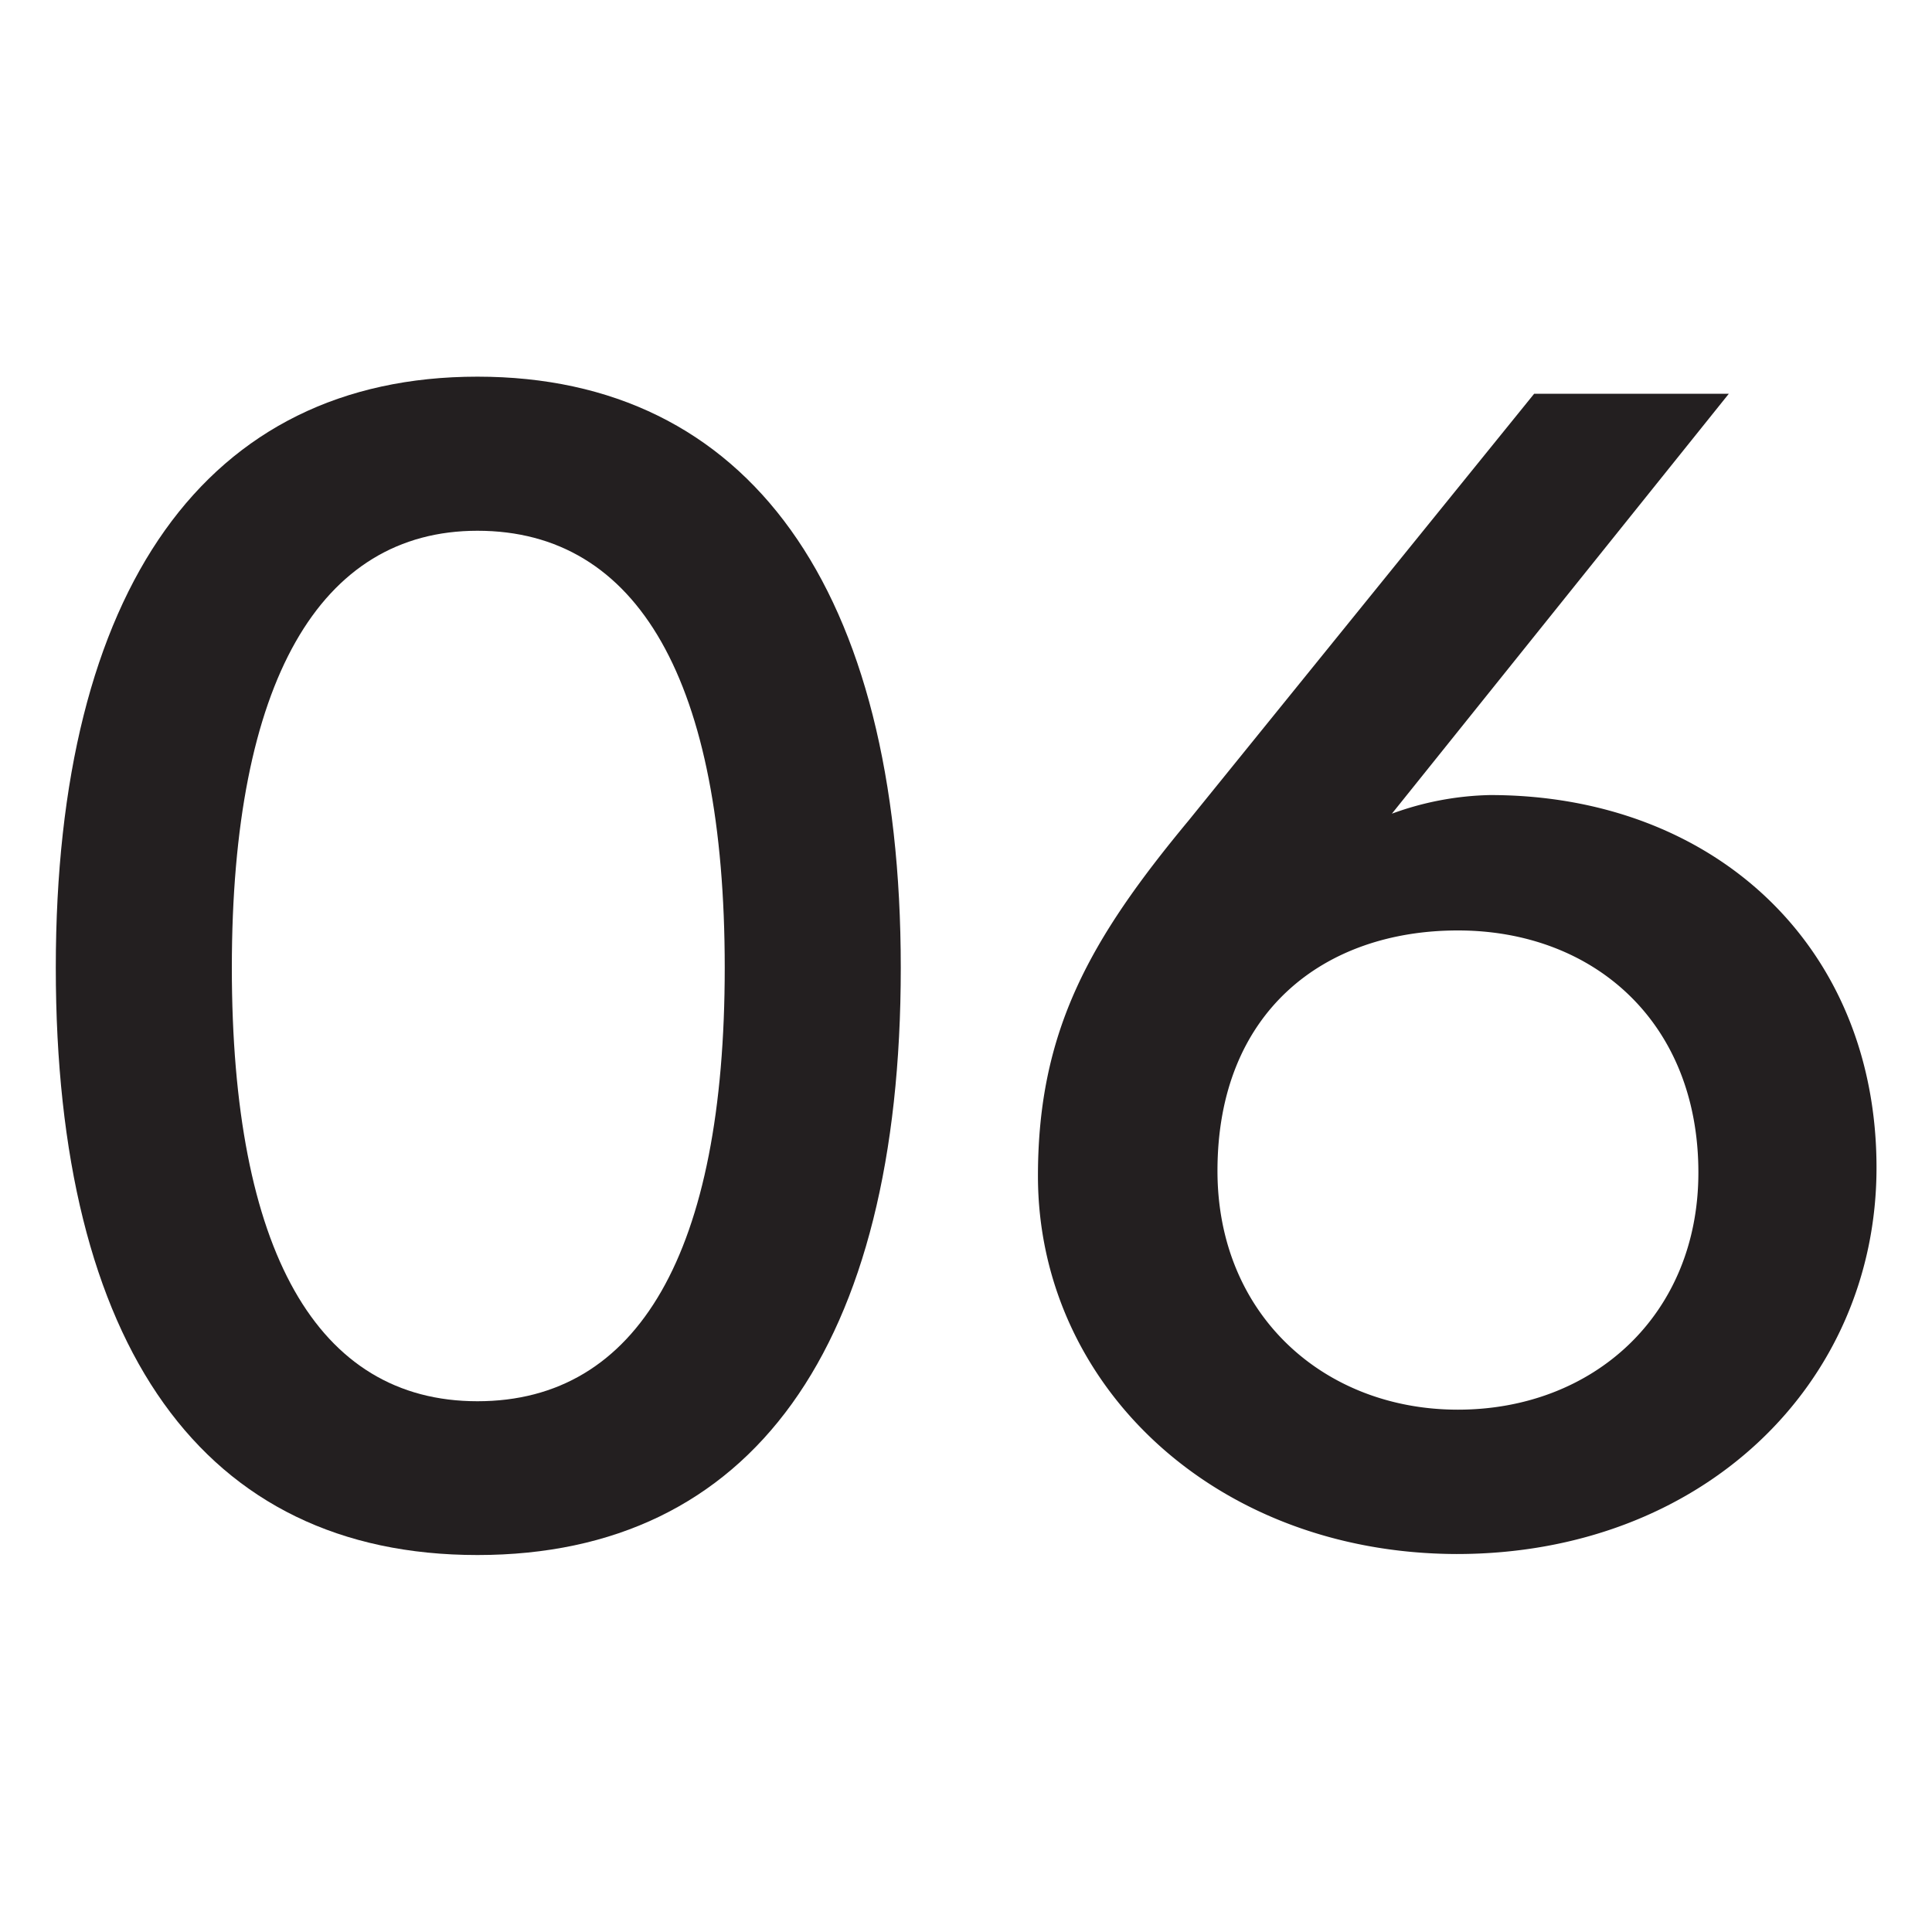
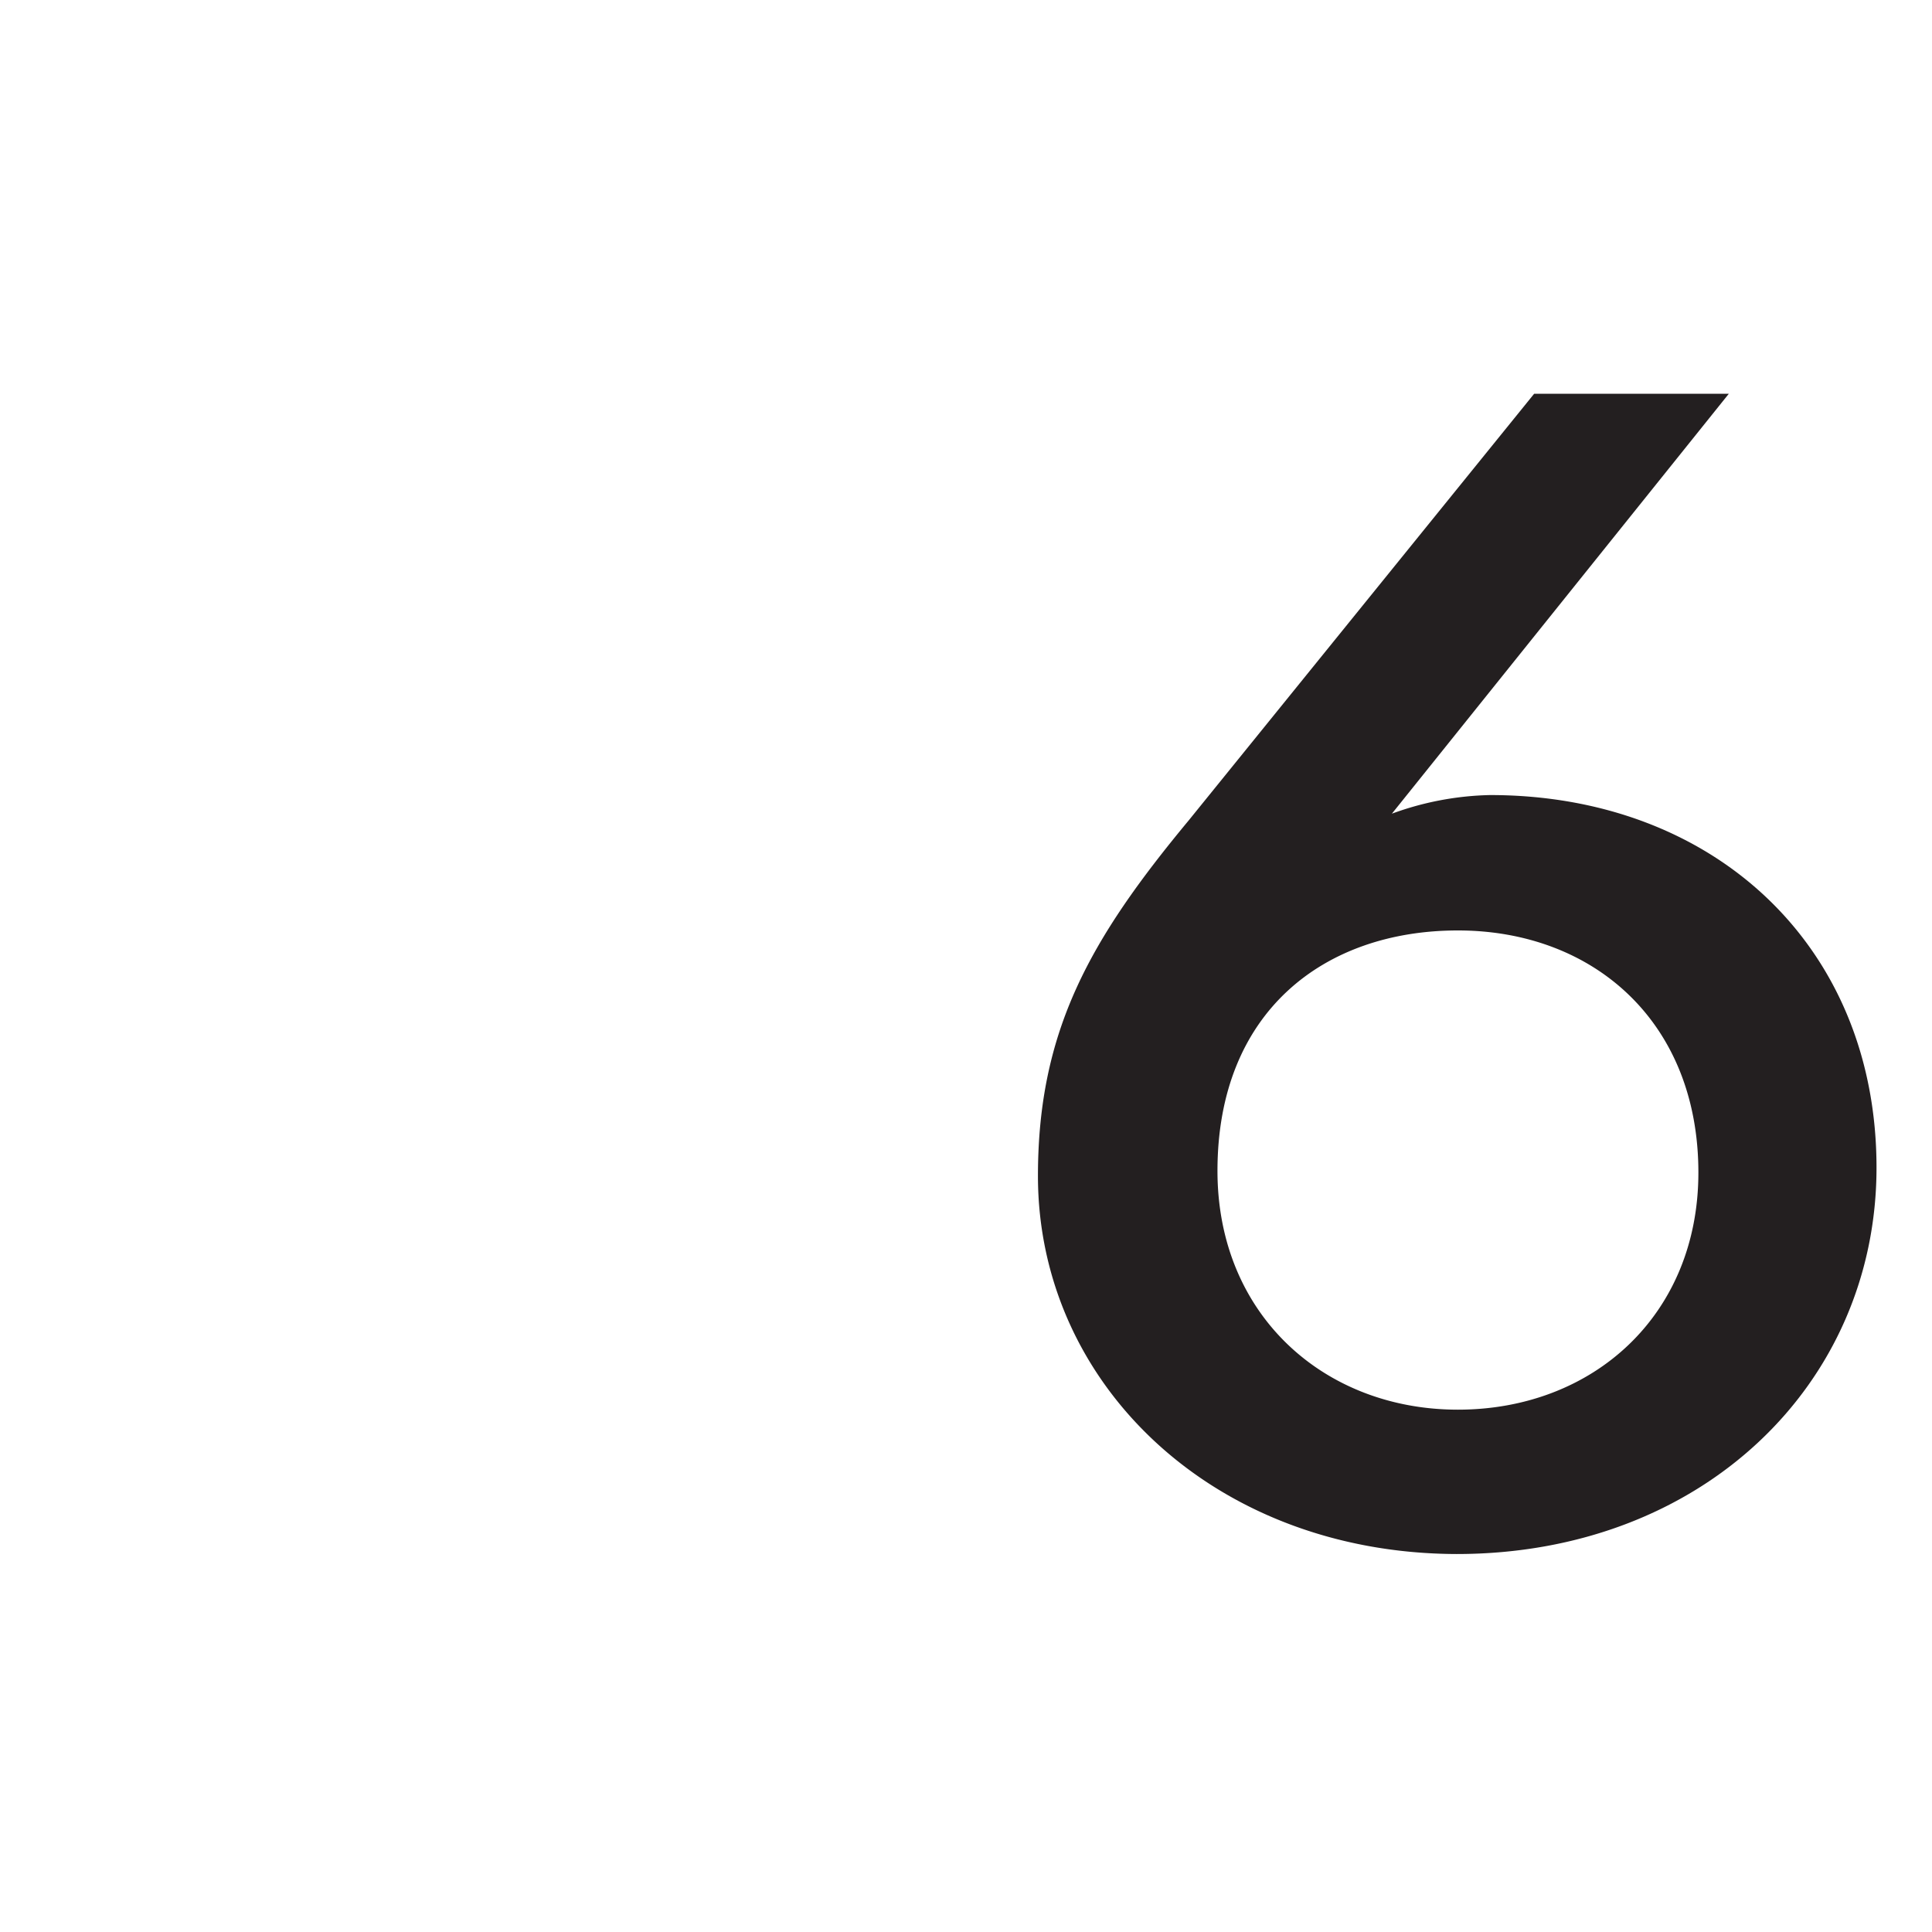
<svg xmlns="http://www.w3.org/2000/svg" viewBox="0 0 250 250" data-name="Layer 1" id="Layer_1">
  <defs>
    <style>.cls-1{fill:#231f20;}</style>
  </defs>
-   <path d="M61.78,48.74c35.06,0,54.78,27.39,54.78,76.48s-19.28,76-54.78,76-54.56-27-54.56-76S26.72,48.74,61.78,48.74Zm0,132.58c20.82,0,32-19.29,32-56.1,0-37-11.18-56.54-32-56.54C41.4,68.68,30,88.19,30,125.22,30,161.81,41,181.32,61.78,181.32Z" class="cls-1" />
  <path d="M134.31,152.17c0-18.84,6.79-30.68,19.5-46l44.71-55.22h25.19l-43.6,54.34a39.13,39.13,0,0,1,12.71-2.41c28.92,0,50,19.5,50,48.21,0,28-22.57,50-54.34,50C157.1,201,134.31,179.12,134.31,152.17Zm85.46-.44c0-19.5-13.58-31.33-31.12-31.33-17.31,0-31.11,10.52-31.11,31.11,0,18.63,13.8,30.9,31.11,30.9C206.19,182.41,219.77,170.14,219.77,151.73Z" class="cls-1" />
</svg>